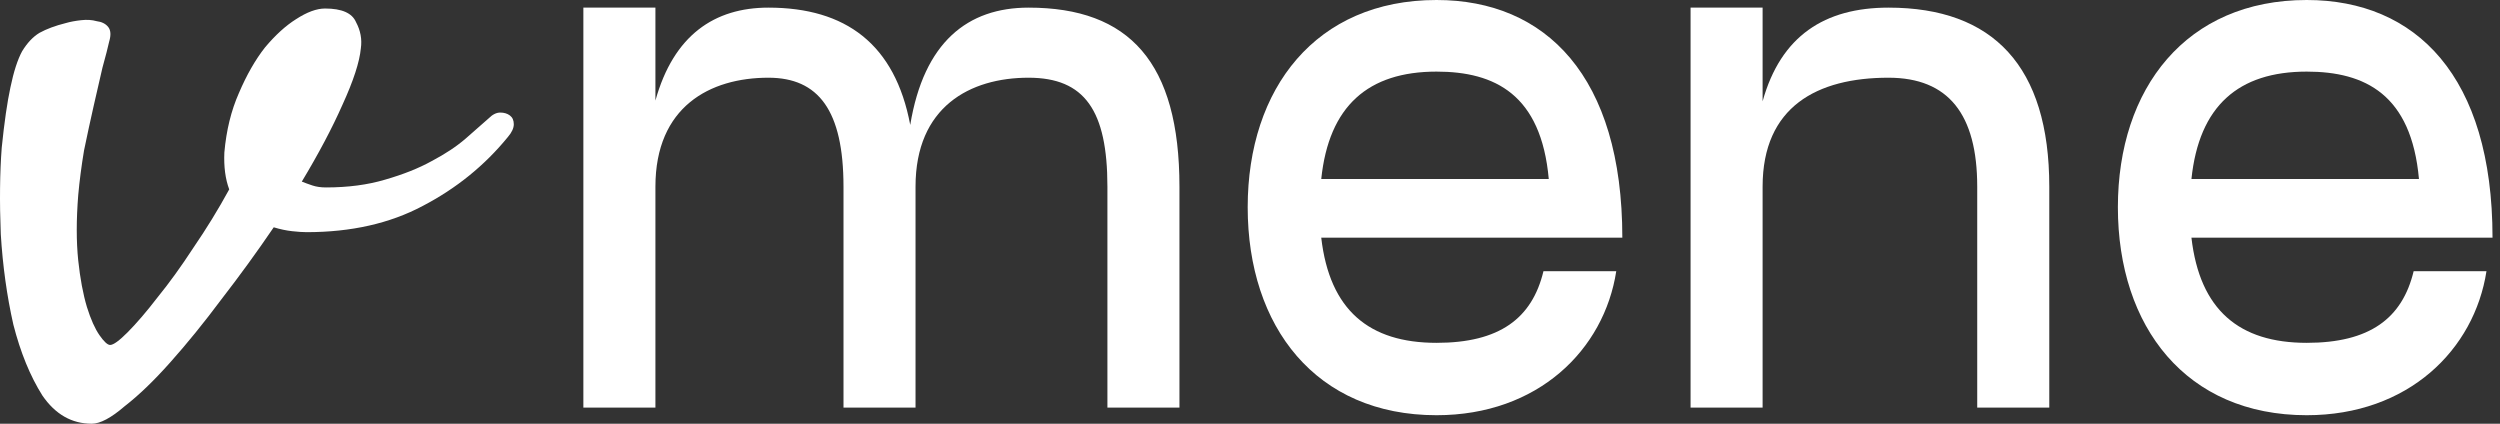
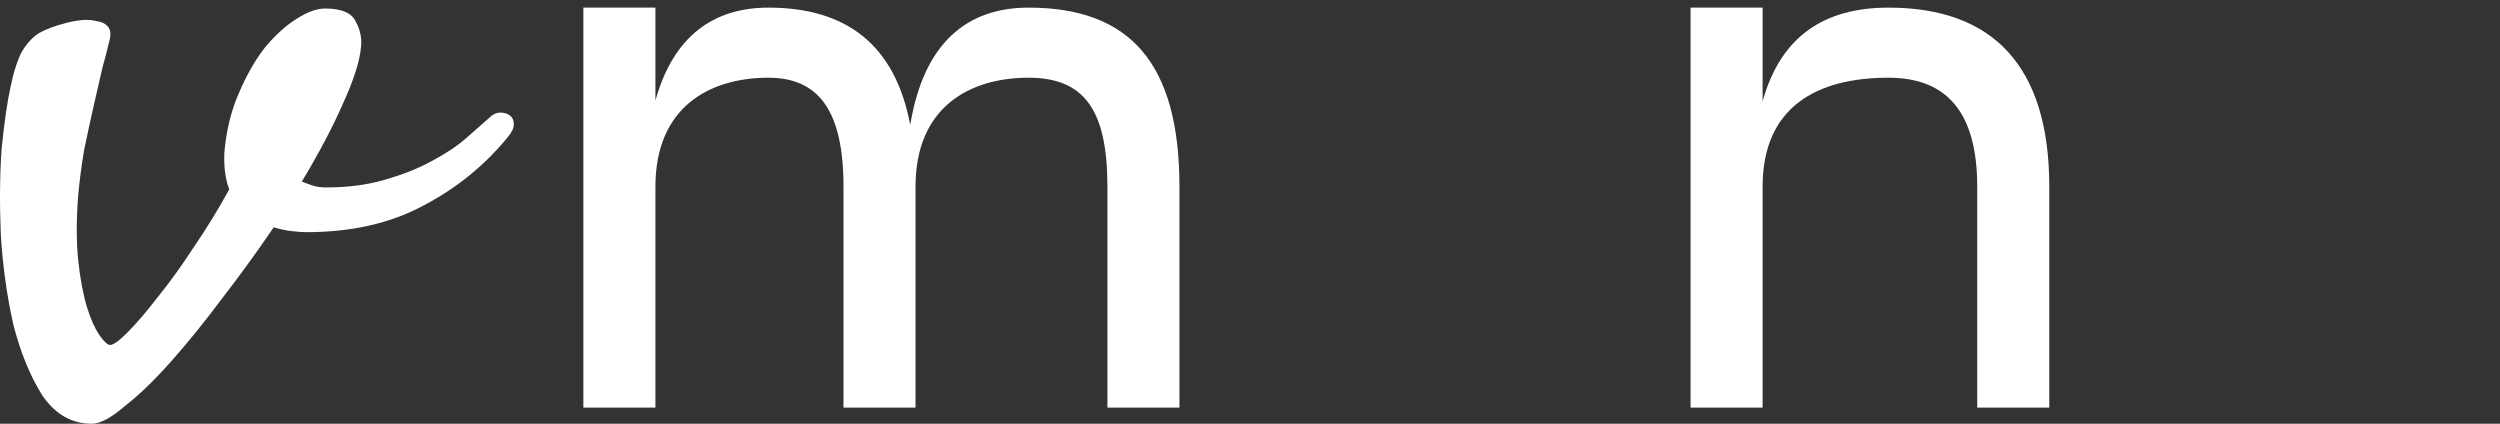
<svg xmlns="http://www.w3.org/2000/svg" width="118" height="20" viewBox="0 0 118 20" fill="none">
  <rect x="0" y="0" width="118" height="20" fill="#333333" stroke="none" />
-   <path fill-rule="evenodd" clip-rule="evenodd" d="M67.804 16.182C64.618 16.182 62.757 14.636 62.363 11.219H76.574C76.574 3.596 72.958 0 67.804 0C62.112 0 58.891 4.171 58.891 9.781C58.891 15.427 62.112 19.598 67.804 19.598C72.6 19.598 75.715 16.505 76.287 12.802H72.851C72.314 15.031 70.775 16.182 67.804 16.182ZM73.102 8.45H62.363C62.721 4.998 64.582 3.38 67.804 3.38C70.56 3.38 72.743 4.459 73.102 8.45Z" fill="white" />
-   <path fill-rule="evenodd" clip-rule="evenodd" d="M103.436 11.219C103.83 14.636 105.692 16.182 108.877 16.182C111.848 16.182 113.387 15.031 113.924 12.802H117.361C116.788 16.505 113.674 19.598 108.877 19.598C103.186 19.598 99.964 15.427 99.964 9.781C99.964 4.171 103.186 0 108.877 0C114.032 0 117.647 3.596 117.647 11.219H103.436ZM103.436 8.45H114.175C113.817 4.459 111.633 3.38 108.877 3.38C105.656 3.38 103.794 4.998 103.436 8.45Z" fill="white" />
  <path d="M89.137 0.36C94.077 0.36 96.726 3.128 96.726 8.81V19.238H93.325V8.81C93.325 5.394 91.965 3.668 89.137 3.668C85.772 3.668 83.195 5.034 83.195 8.81V19.238H79.795V0.36H83.195V4.783C84.054 1.69 86.13 0.36 89.137 0.36Z" fill="white" />
  <path d="M48.547 0.36C53.308 0.36 55.67 2.949 55.67 8.81V19.238H52.27V8.81C52.27 5.214 51.196 3.668 48.547 3.668C45.791 3.668 43.213 5.034 43.213 8.81V19.238H39.813V8.81C39.813 5.214 38.632 3.668 36.269 3.668C33.513 3.668 30.936 5.034 30.936 8.81V19.238H27.535V0.36H30.936V4.747C31.795 1.654 33.728 0.36 36.269 0.36C39.92 0.36 42.247 2.086 42.963 5.897C43.607 1.978 45.683 0.36 48.547 0.36Z" fill="white" />
  <path d="M10.453 14.125C11.306 13.024 12.128 11.892 12.92 10.729C13.225 10.821 13.514 10.882 13.788 10.912C14.062 10.943 14.291 10.958 14.474 10.958C16.575 10.958 18.403 10.545 19.956 9.719C21.54 8.893 22.88 7.807 23.977 6.46C24.159 6.246 24.251 6.047 24.251 5.864C24.251 5.68 24.19 5.543 24.068 5.451C23.946 5.359 23.794 5.313 23.611 5.313C23.428 5.313 23.245 5.405 23.063 5.588C22.789 5.833 22.423 6.154 21.966 6.552C21.54 6.919 21.007 7.271 20.367 7.608C19.758 7.944 19.027 8.235 18.174 8.48C17.352 8.725 16.423 8.847 15.387 8.847C15.144 8.847 14.931 8.816 14.748 8.755C14.565 8.694 14.398 8.633 14.245 8.572C15.037 7.256 15.677 6.047 16.164 4.946C16.682 3.814 16.971 2.926 17.032 2.284C17.093 1.855 17.017 1.442 16.804 1.045C16.621 0.616 16.134 0.402 15.342 0.402C14.946 0.402 14.489 0.57 13.971 0.907C13.484 1.213 12.996 1.657 12.509 2.238C12.052 2.819 11.641 3.538 11.275 4.395C10.91 5.221 10.682 6.154 10.59 7.195C10.56 7.868 10.636 8.449 10.819 8.939C10.301 9.887 9.737 10.805 9.128 11.693C8.55 12.58 7.986 13.36 7.438 14.033C6.92 14.707 6.448 15.257 6.022 15.686C5.626 16.084 5.351 16.282 5.199 16.282C5.077 16.282 4.91 16.129 4.697 15.823C4.483 15.517 4.285 15.074 4.103 14.492C3.92 13.88 3.783 13.146 3.692 12.289C3.6 11.402 3.6 10.377 3.692 9.214C3.752 8.541 3.844 7.837 3.966 7.103C4.118 6.369 4.27 5.665 4.423 4.992C4.575 4.319 4.712 3.722 4.834 3.202C4.986 2.651 5.093 2.238 5.153 1.963C5.245 1.657 5.23 1.427 5.108 1.274C4.986 1.121 4.803 1.029 4.56 0.999C4.346 0.938 4.103 0.922 3.829 0.953C3.554 0.983 3.311 1.029 3.098 1.091C2.61 1.213 2.199 1.366 1.864 1.55C1.559 1.733 1.285 2.024 1.042 2.422C0.828 2.819 0.646 3.385 0.493 4.12C0.341 4.823 0.204 5.772 0.082 6.965C-0.009 8.159 -0.024 9.52 0.037 11.05C0.128 12.549 0.326 13.972 0.63 15.319C0.966 16.634 1.422 17.751 2.001 18.669C2.61 19.556 3.387 20 4.331 20C4.727 20 5.245 19.725 5.884 19.174C6.555 18.654 7.27 17.965 8.032 17.108C8.824 16.221 9.631 15.227 10.453 14.125Z" fill="white" />
</svg>